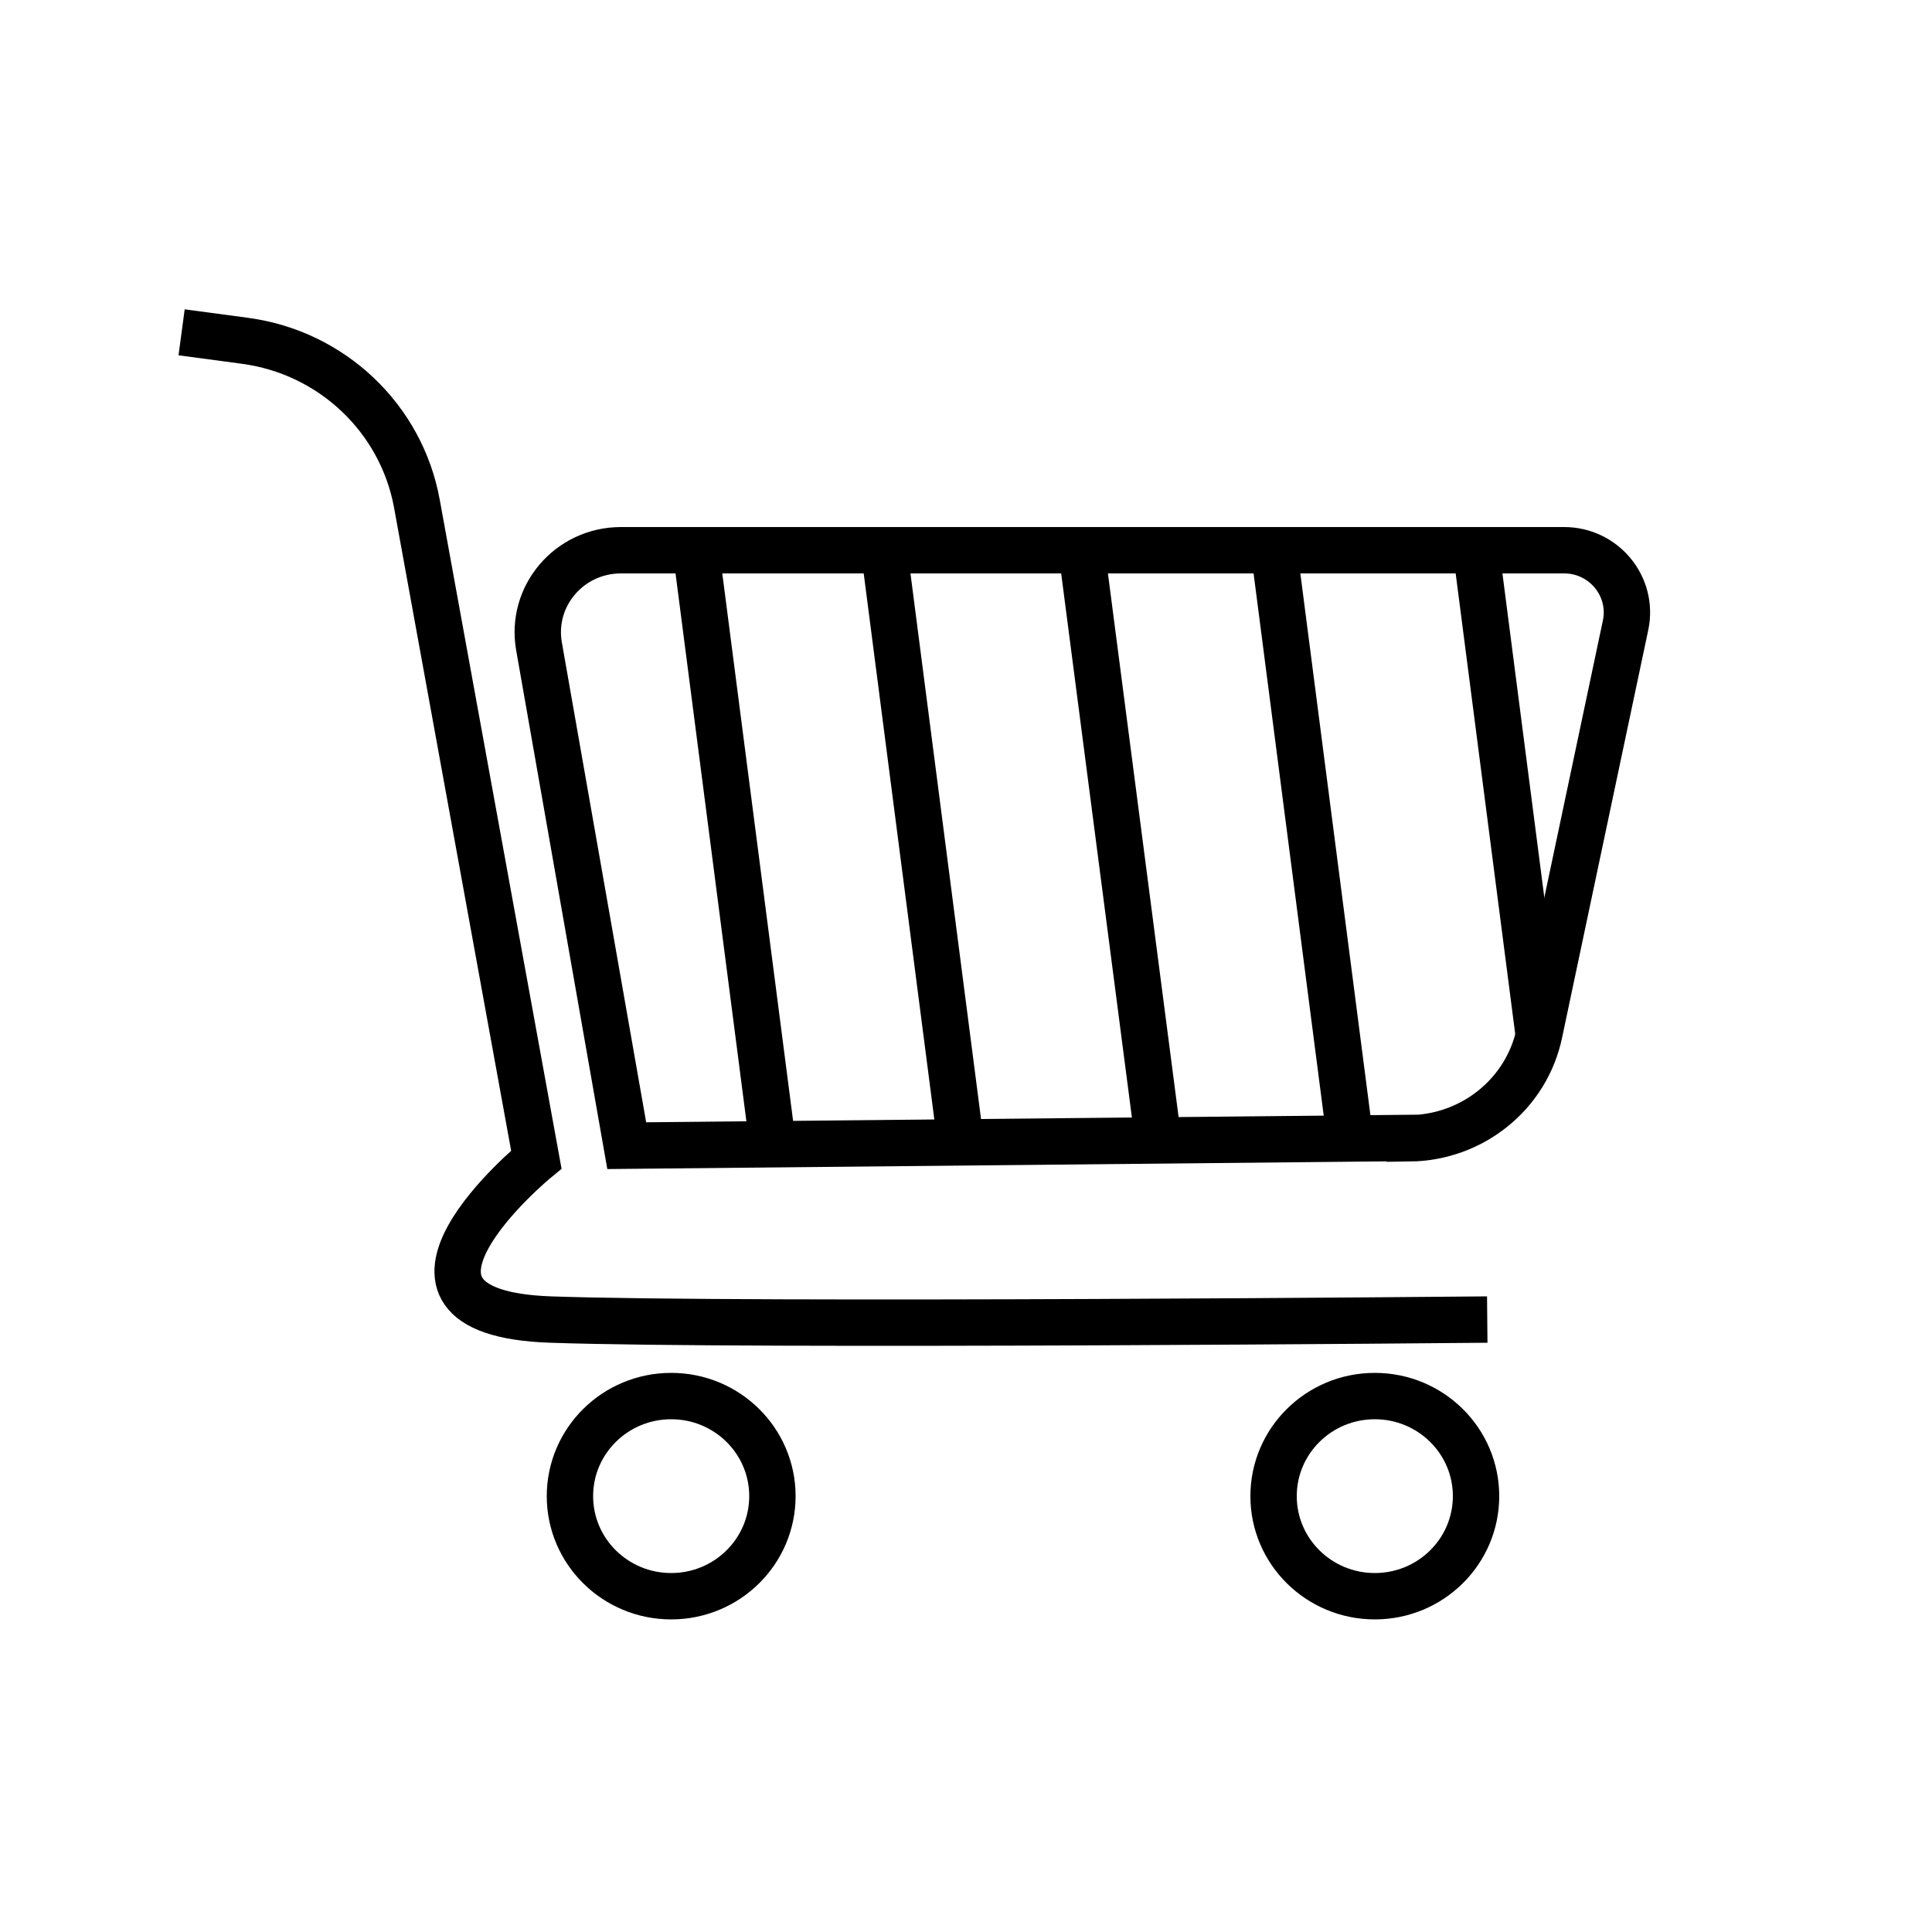
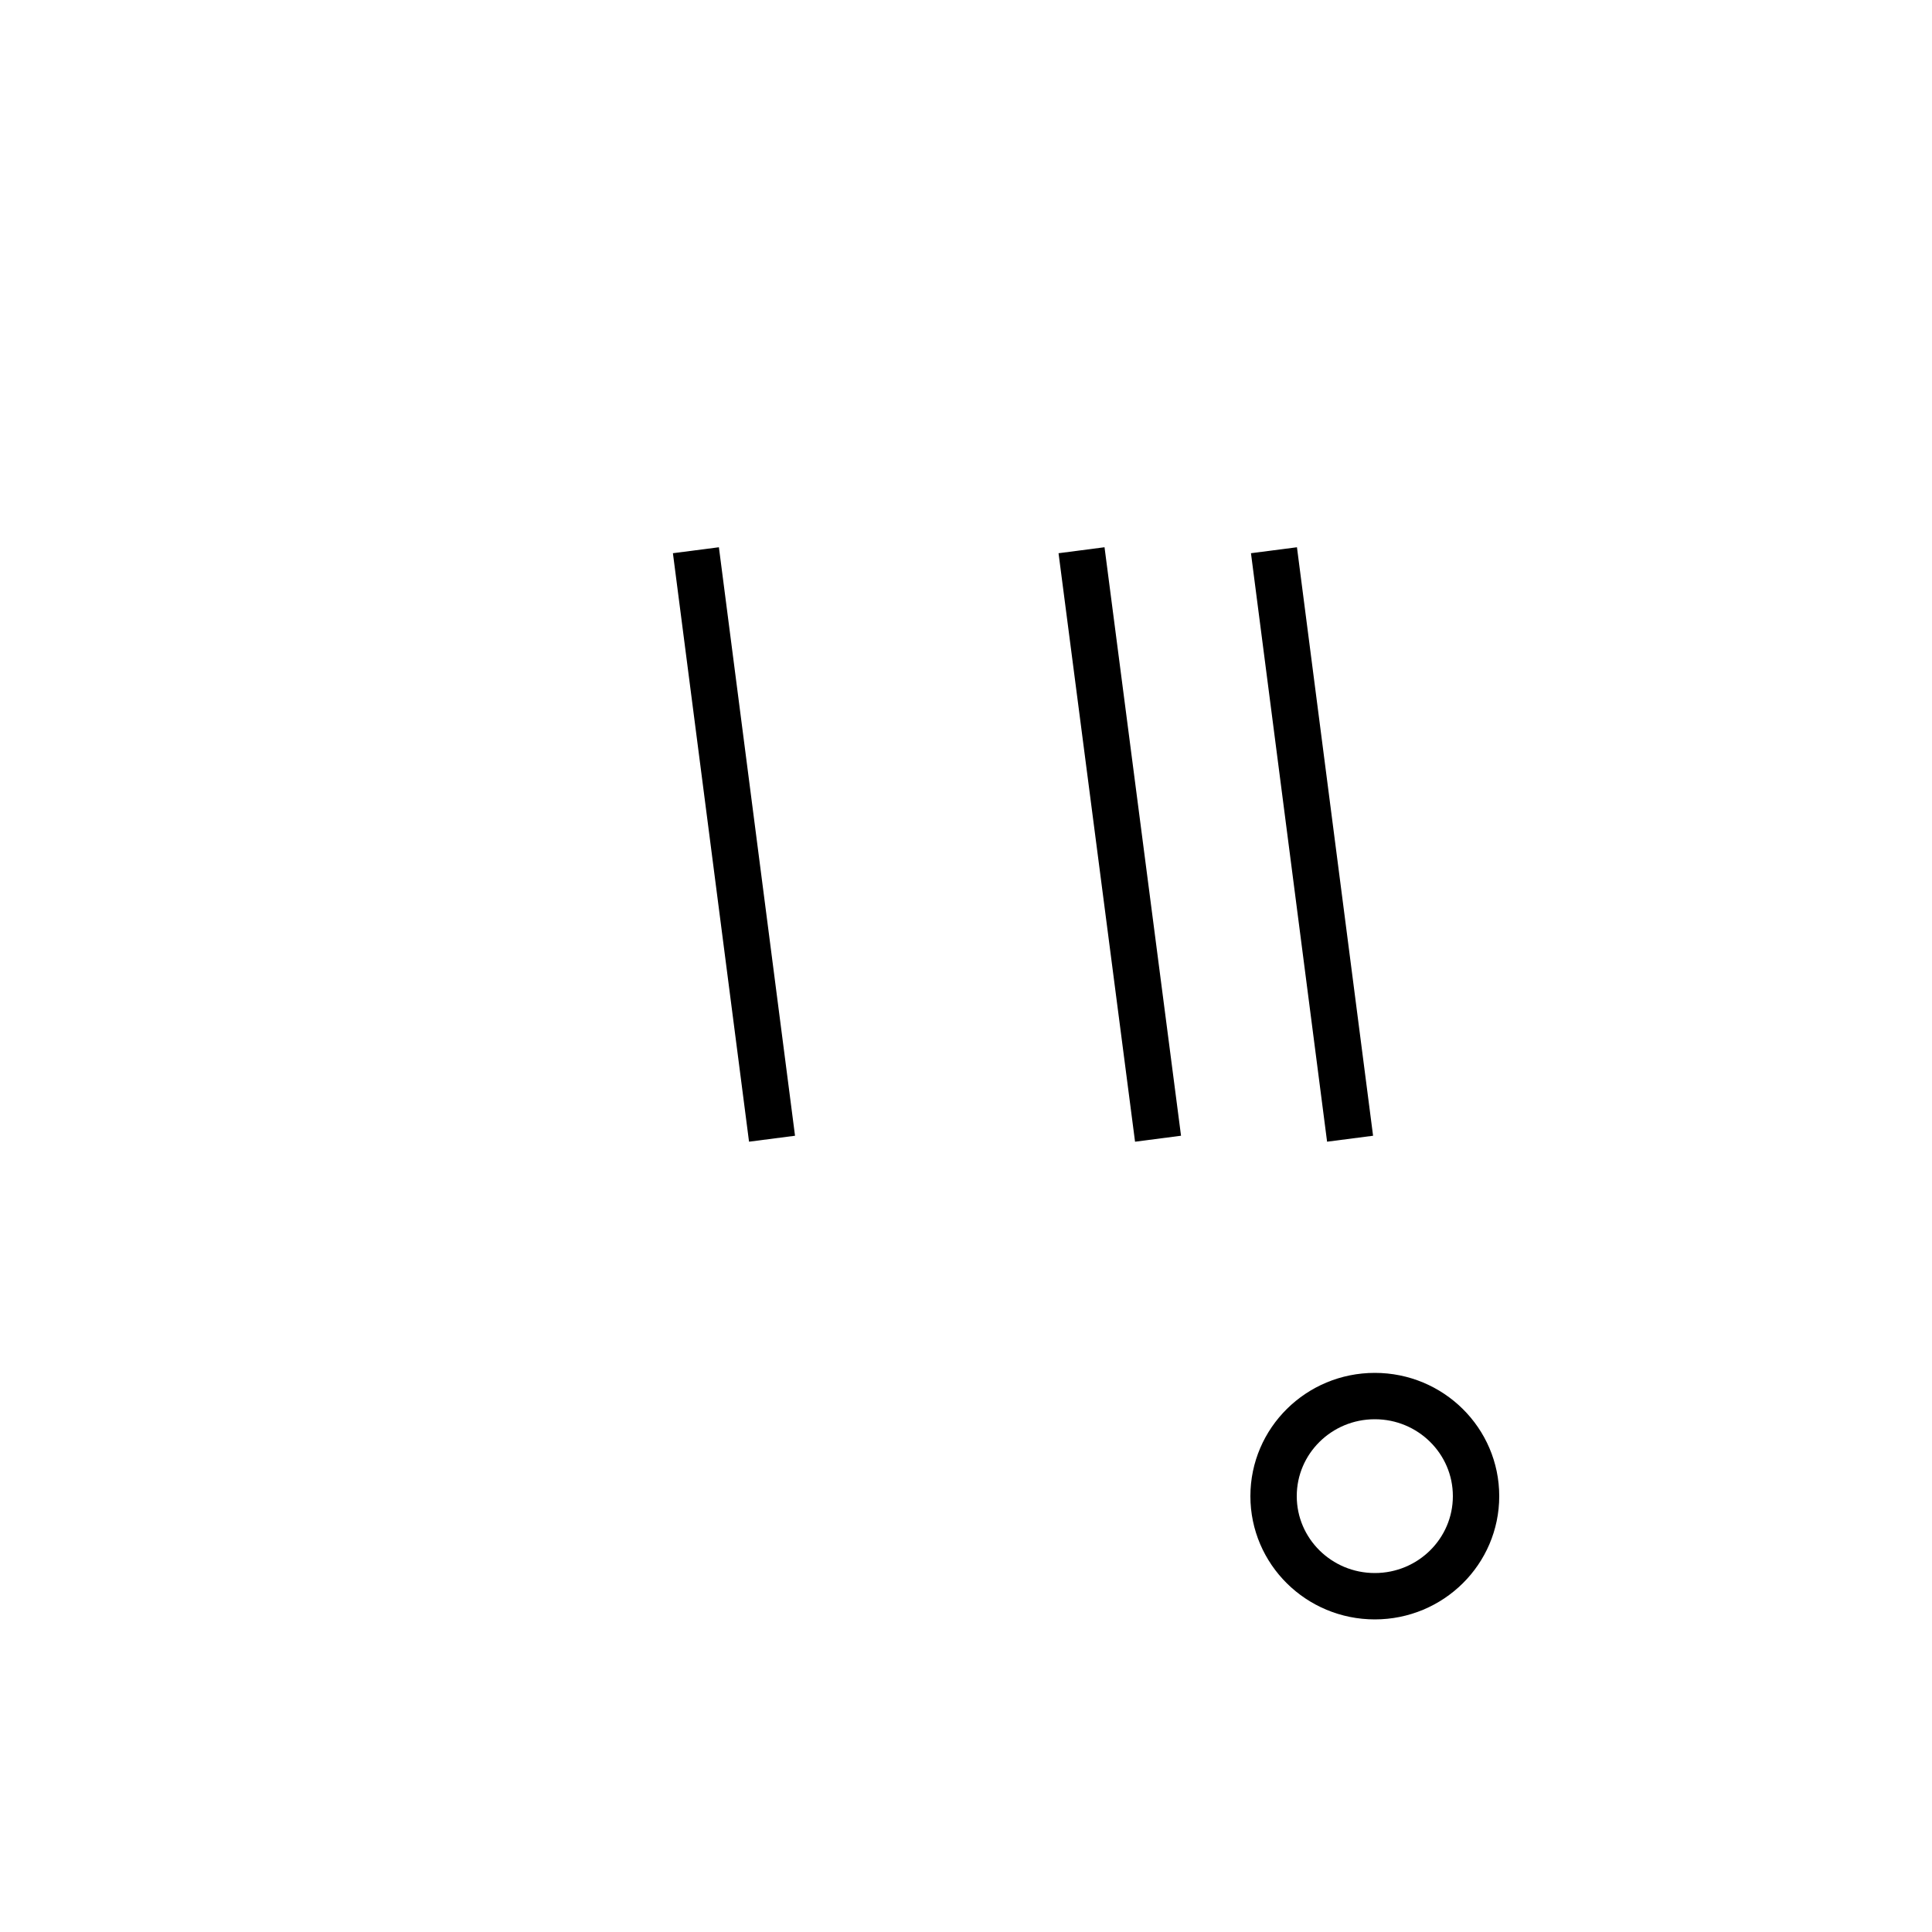
<svg xmlns="http://www.w3.org/2000/svg" id="Ebene_1" data-name="Ebene 1" version="1.1" viewBox="0 0 500 500">
  <defs>
    <style>
      .cls-1 {
        fill: none;
        stroke: #000;
        stroke-miterlimit: 10;
        stroke-width: 12px;
      }
    </style>
  </defs>
  <g id="Ebene_4" data-name="Ebene 4">
-     <path class="cls-1" d="M47,86l16.4,2.2c22.5,3,40.5,20.1,44.5,42.2l30.9,169.7s-48.2,39.6,3.7,41.4c51.9,1.8,242.4,0,242.4,0" />
-     <path class="cls-1" d="M364.8,294.5l-202.6,2-22.7-129.2c-2.3-13,7.8-24.9,21.2-24.9h244.1c10.3,0,18,9.4,15.9,19.4l-22.3,105.5c-3.3,15.8-17.3,27.1-33.6,27.3Z" />
-     <ellipse class="cls-1" cx="173.7" cy="387.2" rx="26.2" ry="25.9" />
    <ellipse class="cls-1" cx="355.8" cy="387.2" rx="26.2" ry="25.9" />
    <line class="cls-1" x1="180.1" y1="142.4" x2="199.8" y2="294.7" />
-     <line class="cls-1" x1="228.8" y1="142.4" x2="248.5" y2="294.7" />
    <line class="cls-1" x1="279.9" y1="142.4" x2="299.7" y2="294.7" />
    <line class="cls-1" x1="329.7" y1="142.4" x2="349.4" y2="294.7" />
-     <line class="cls-1" x1="382" y1="142.4" x2="398.2" y2="267.7" />
  </g>
</svg>